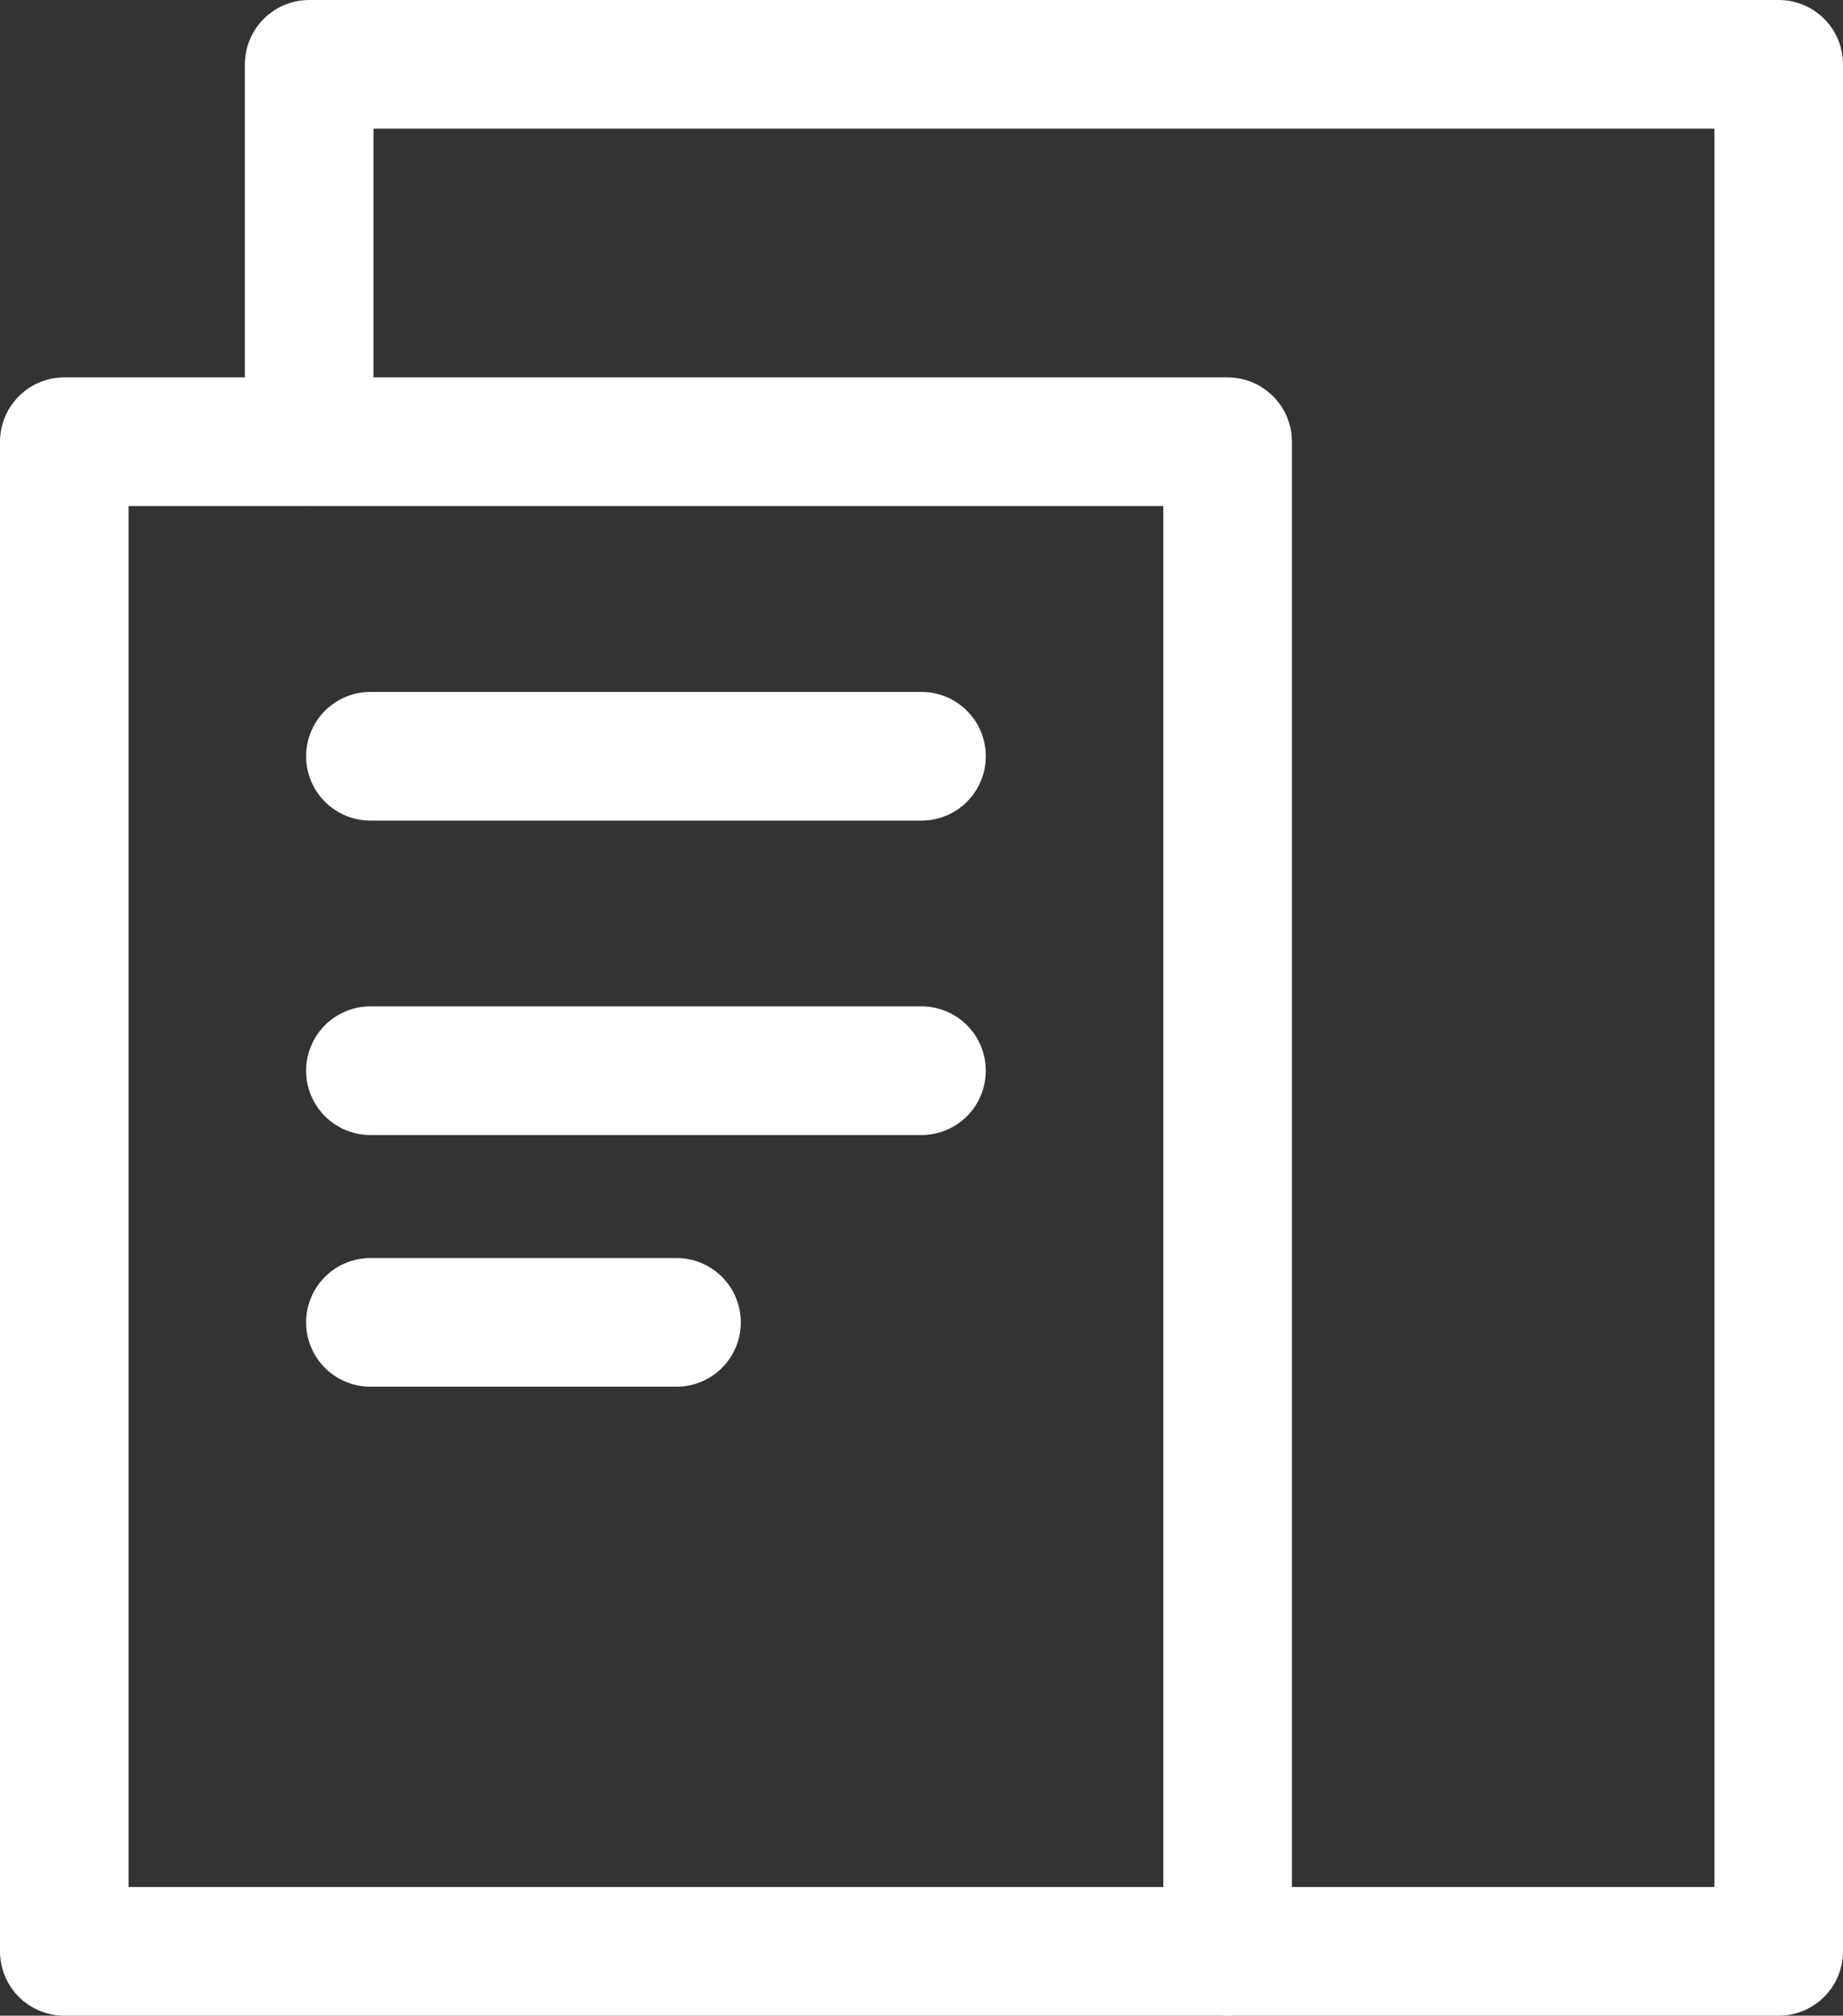
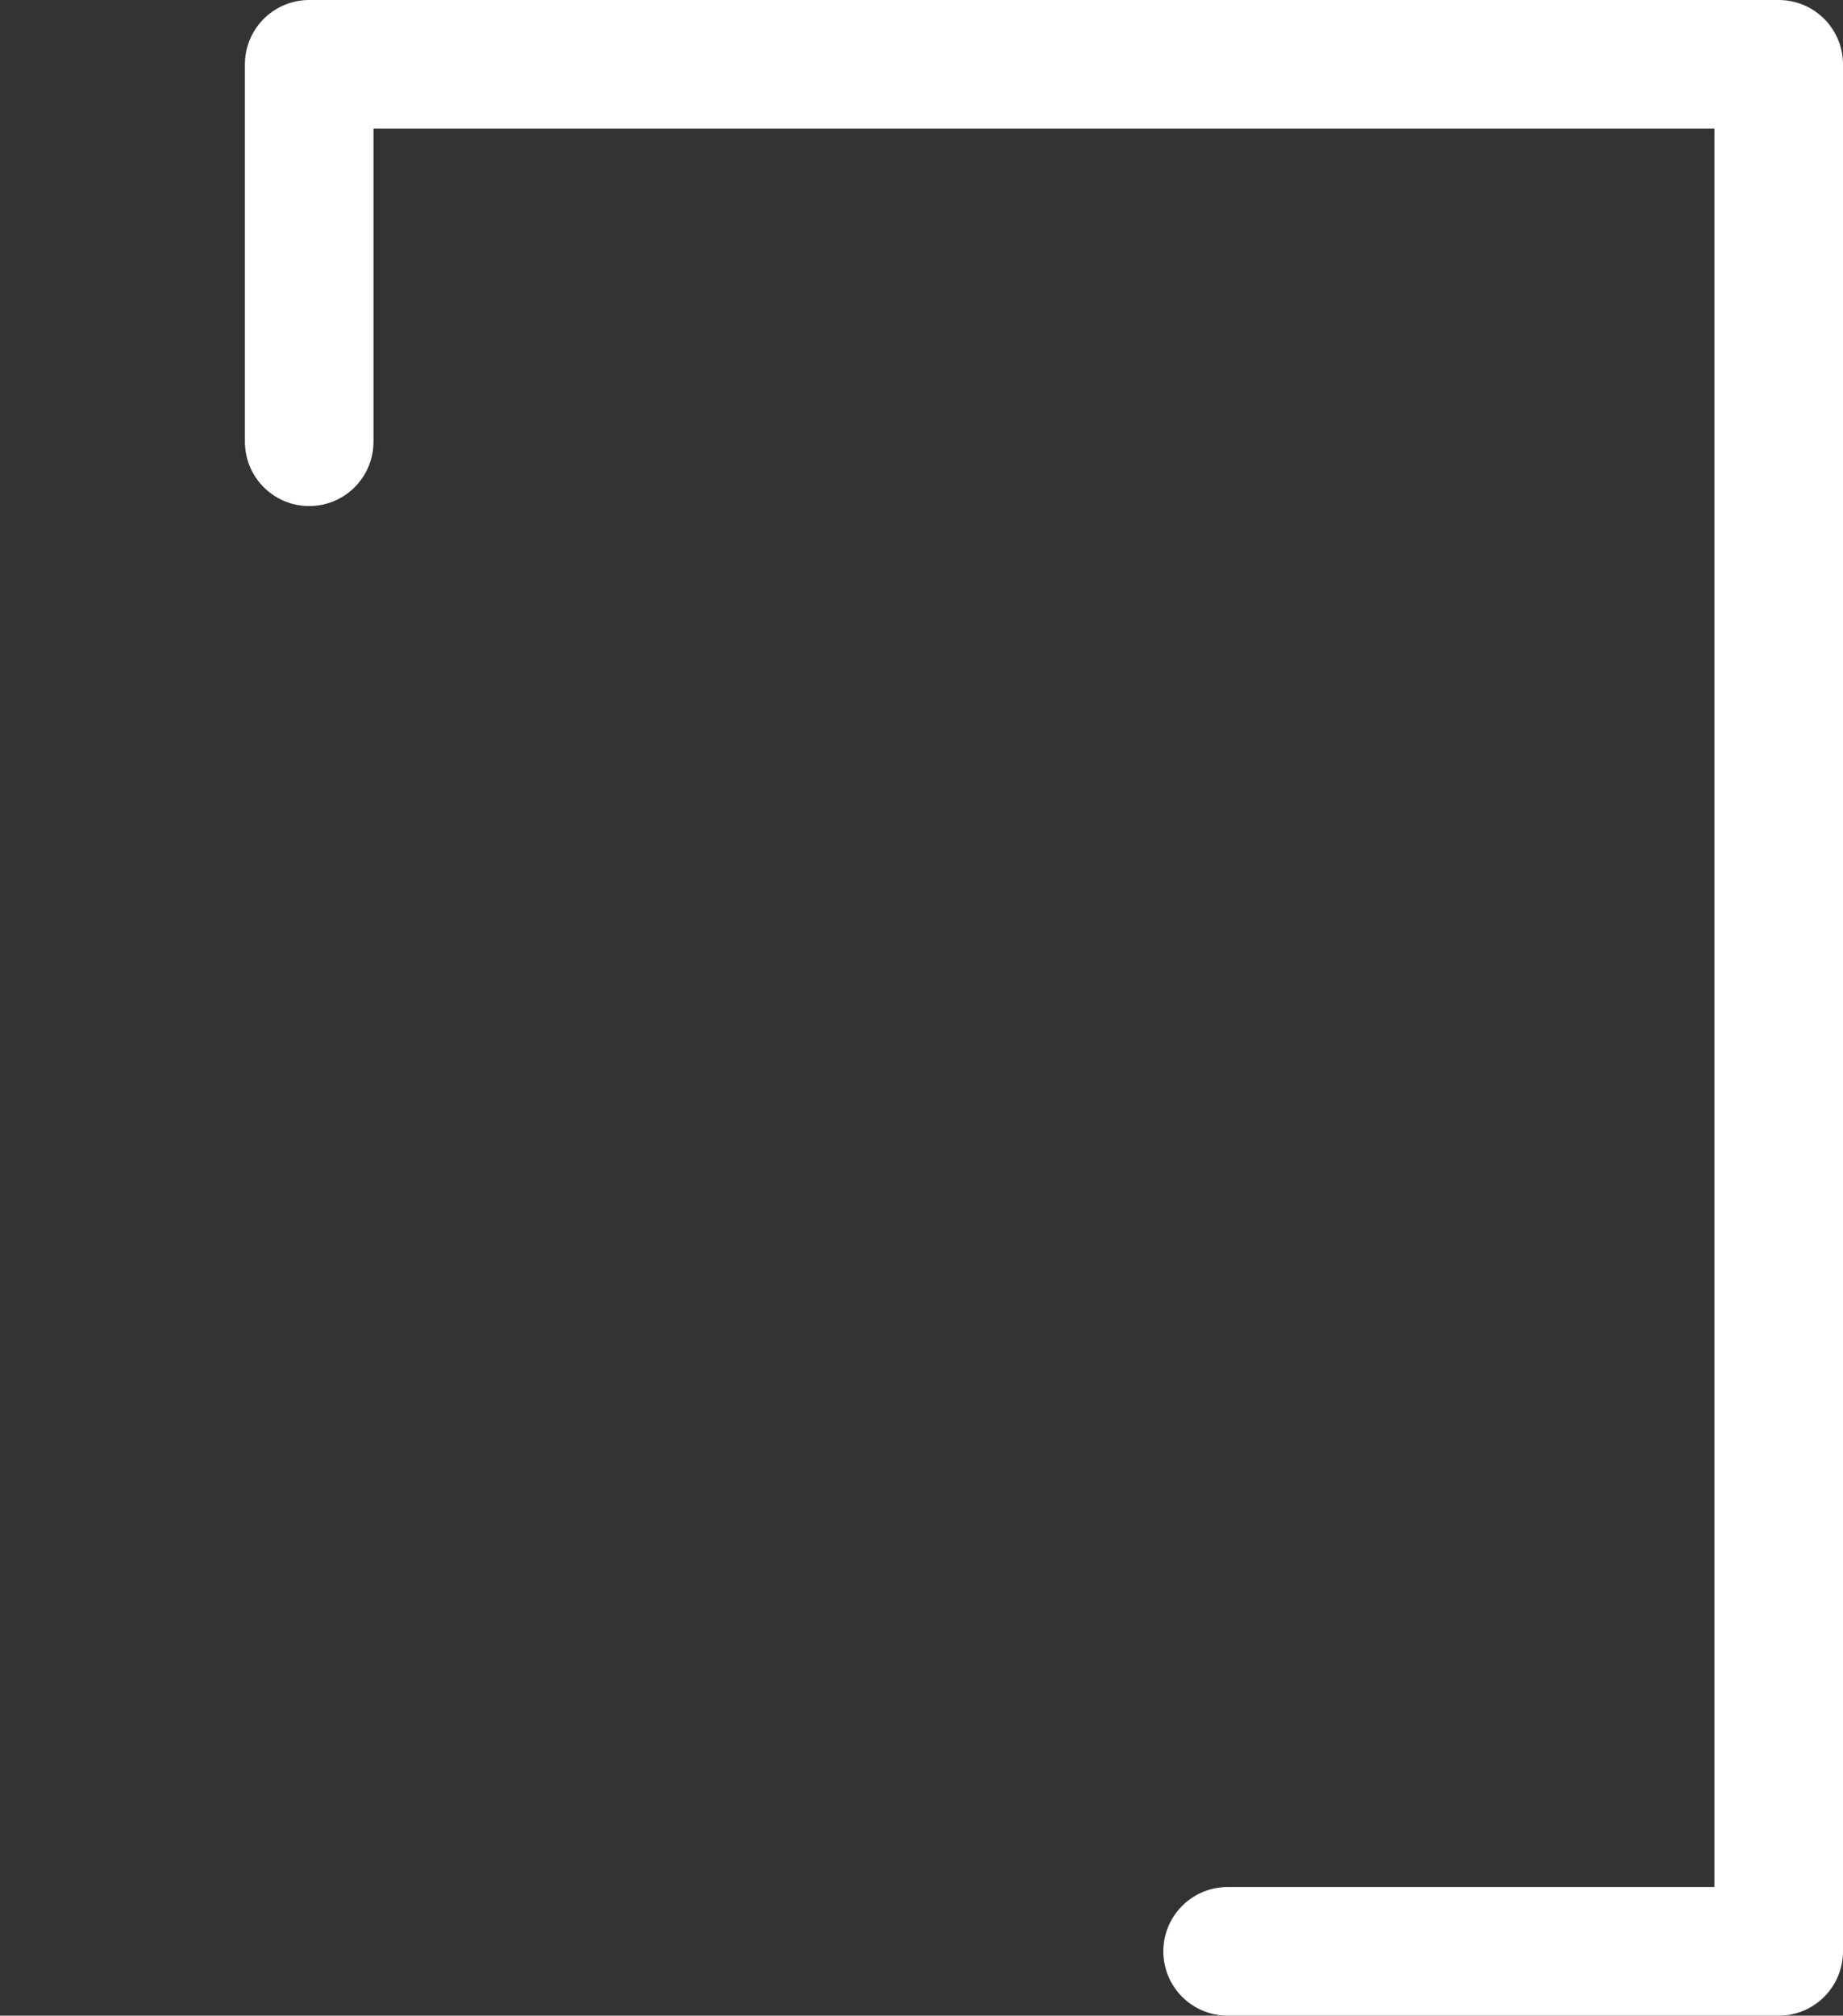
<svg xmlns="http://www.w3.org/2000/svg" width="21.5" height="23.5" viewBox="0 0 21.5 23.5">
  <rect x="0" y="0" width="21.5" height="23.5" fill="#333333" stroke="none" />
  <g id="icon" transform="translate(-3.25 -1.25)">
    <path id="layer2" d="M12,6.4V2H29.143V24H22.714" transform="translate(-5.143)" fill="none" stroke="#fff" stroke-linecap="round" stroke-linejoin="round" stroke-miterlimit="10" stroke-width="1.5" />
-     <path id="layer1" d="M4,14H17.571V31.6H4Zm3.571,3.667H14M7.571,21.333H14M7.571,24.267h3.571" transform="translate(0 -7.6)" fill="none" stroke="#fff" stroke-linecap="round" stroke-linejoin="round" stroke-miterlimit="10" stroke-width="1.5" />
  </g>
</svg>